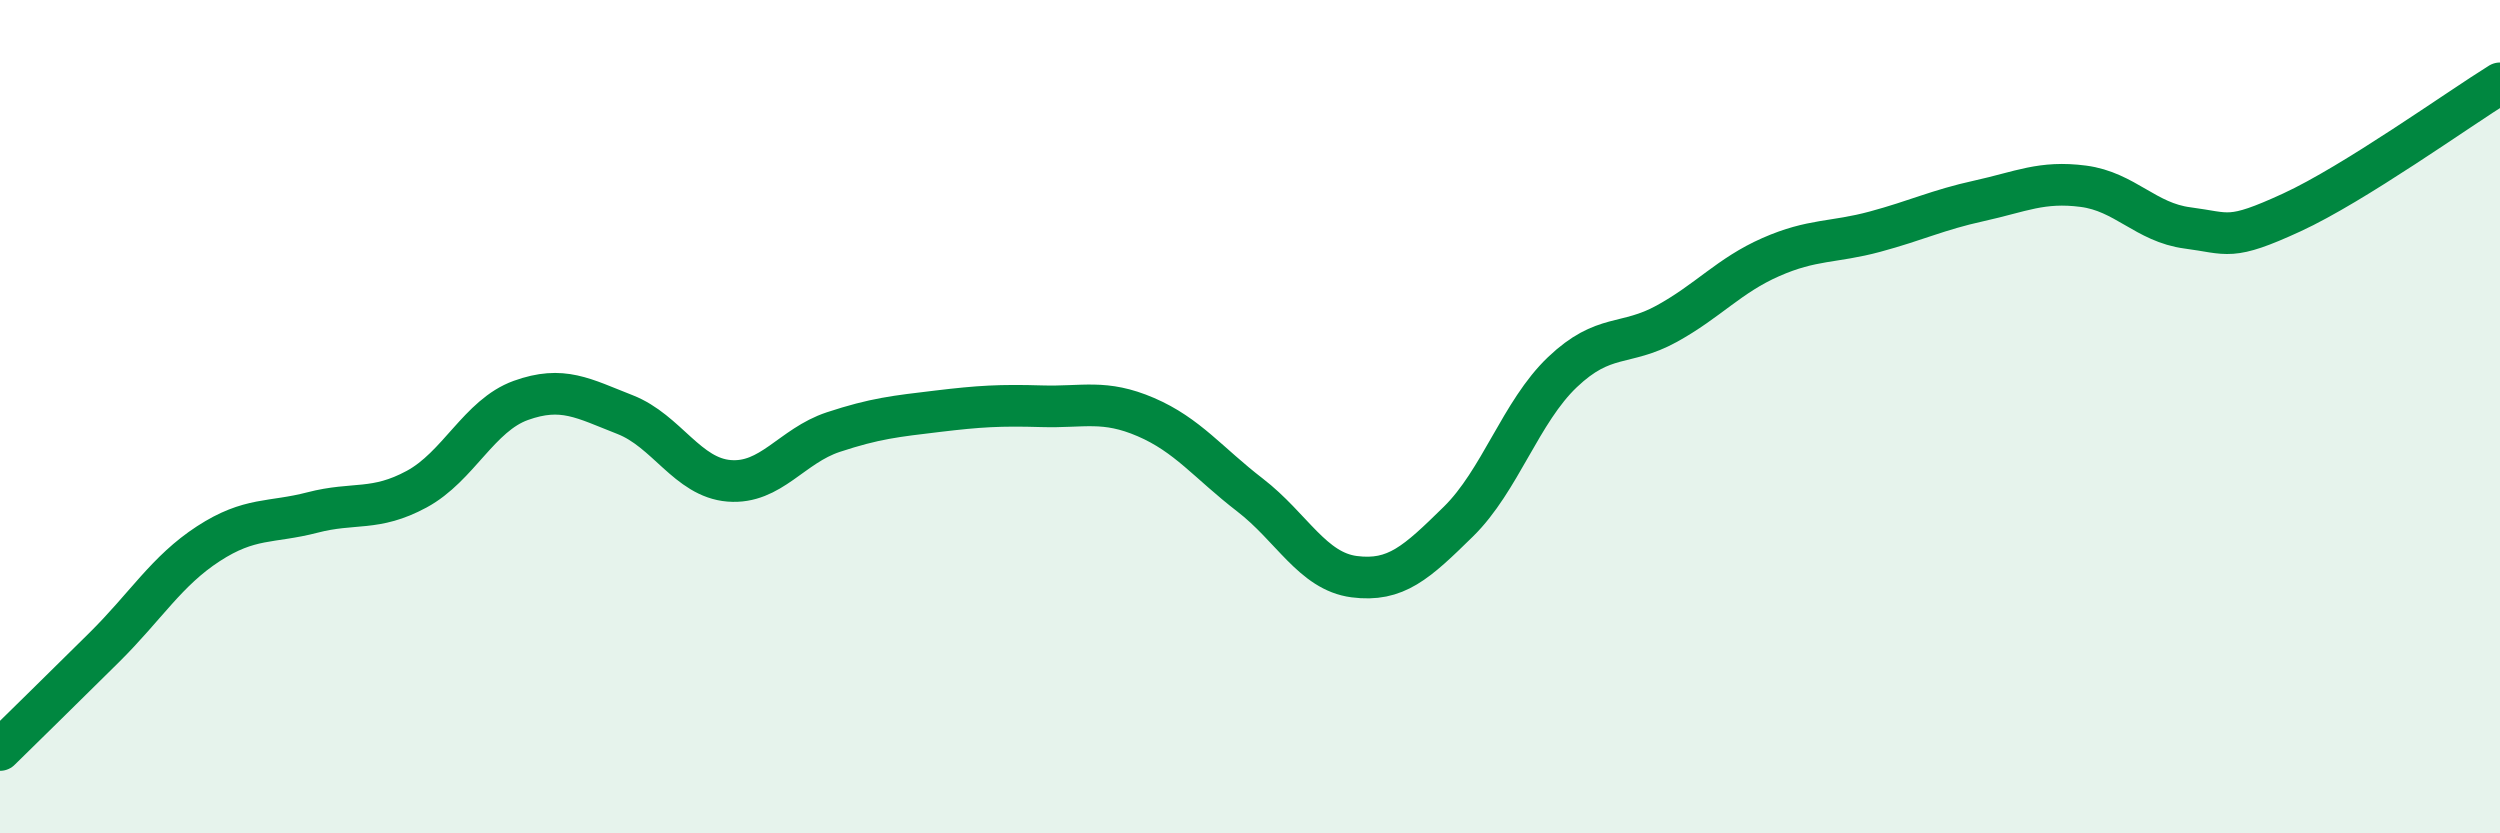
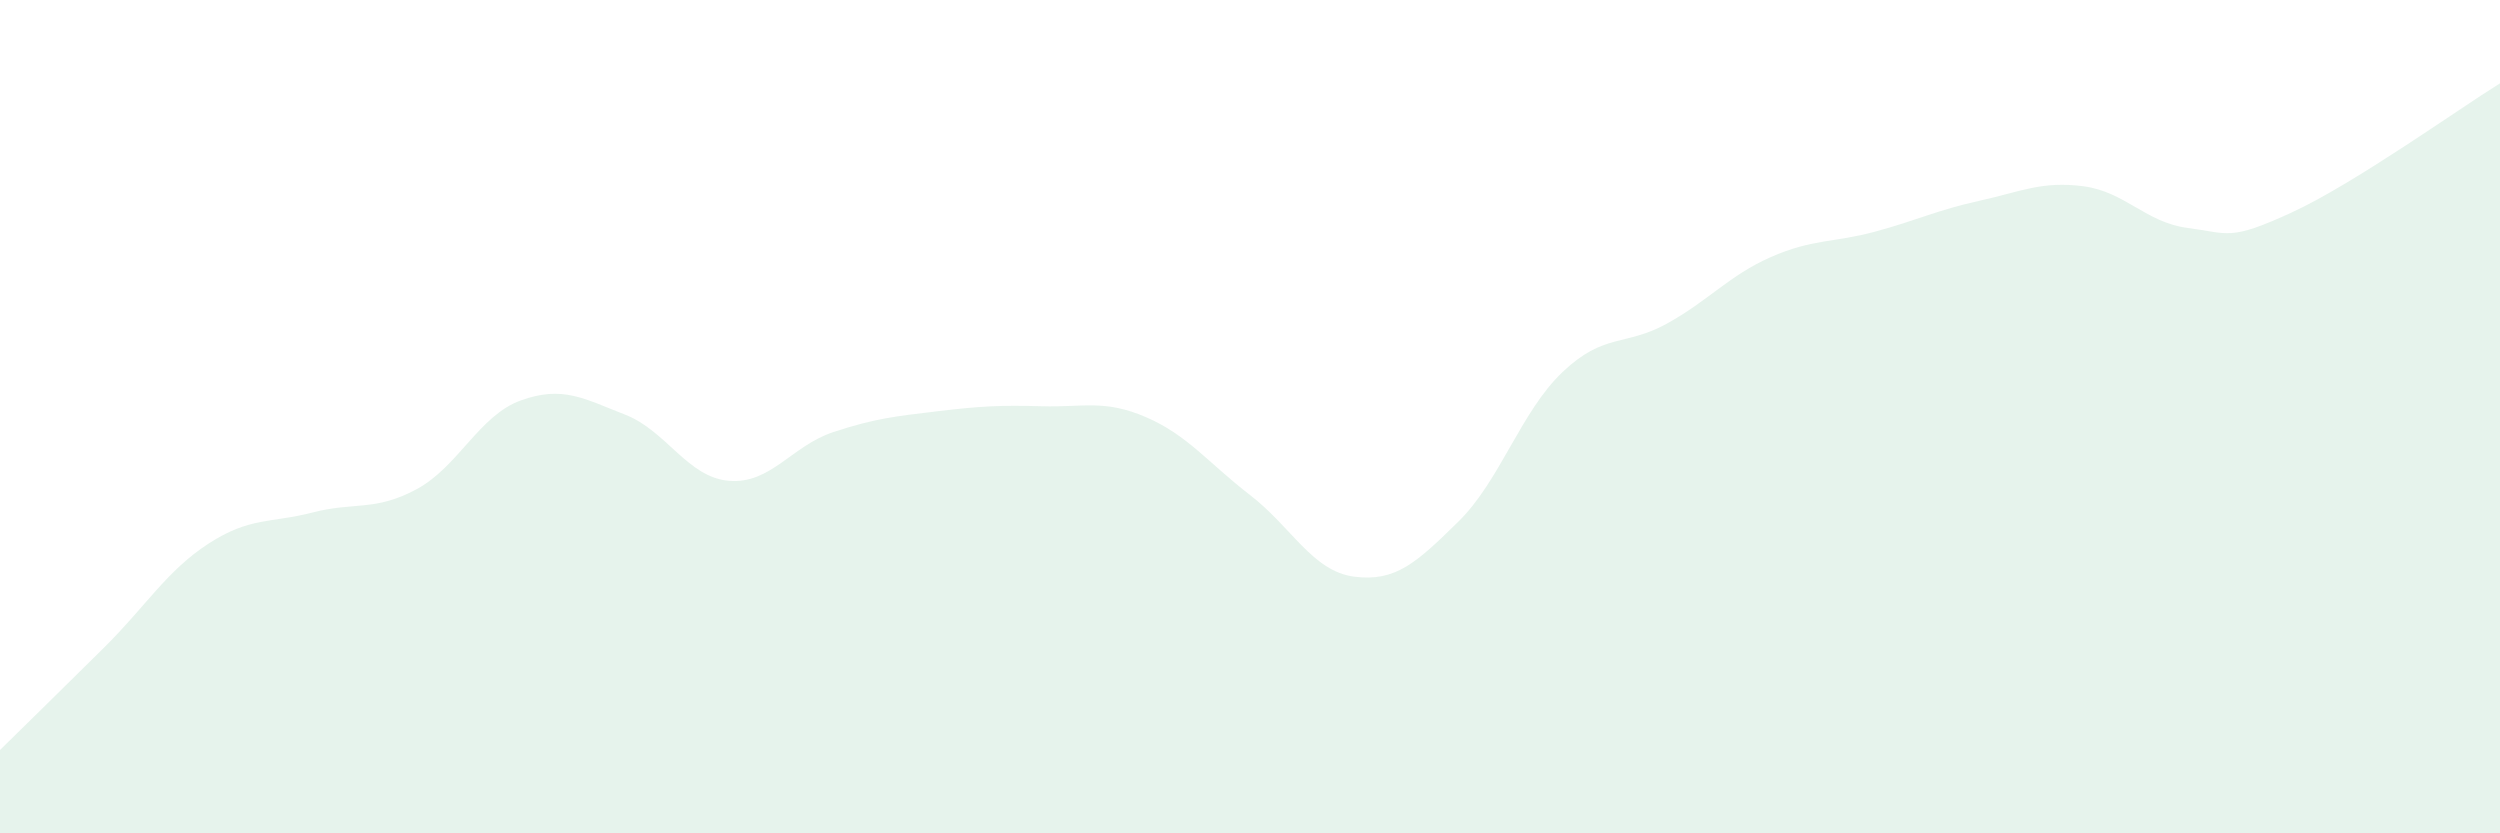
<svg xmlns="http://www.w3.org/2000/svg" width="60" height="20" viewBox="0 0 60 20">
  <path d="M 0,18 C 0.5,17.51 1.5,16.53 2.5,15.54 C 3.5,14.55 4,13.7 5,13.05 C 6,12.4 6.5,12.56 7.5,12.3 C 8.5,12.04 9,12.28 10,11.74 C 11,11.2 11.5,9.97 12.5,9.61 C 13.5,9.25 14,9.56 15,9.95 C 16,10.34 16.5,11.46 17.5,11.54 C 18.5,11.62 19,10.7 20,10.37 C 21,10.04 21.5,9.99 22.5,9.87 C 23.5,9.75 24,9.72 25,9.75 C 26,9.78 26.5,9.58 27.5,10.01 C 28.5,10.44 29,11.11 30,11.88 C 31,12.65 31.5,13.71 32.5,13.84 C 33.5,13.97 34,13.5 35,12.52 C 36,11.54 36.5,9.88 37.5,8.93 C 38.5,7.98 39,8.32 40,7.77 C 41,7.22 41.5,6.61 42.5,6.17 C 43.5,5.73 44,5.83 45,5.56 C 46,5.29 46.5,5.04 47.5,4.82 C 48.5,4.6 49,4.34 50,4.47 C 51,4.6 51.5,5.34 52.5,5.47 C 53.5,5.6 53.5,5.79 55,5.1 C 56.5,4.41 59,2.62 60,2L60 20L0 20Z" fill="#008740" opacity="0.1" stroke-linecap="round" stroke-linejoin="round" />
-   <path d="M 0,18 C 0.5,17.51 1.5,16.53 2.5,15.54 C 3.5,14.55 4,13.7 5,13.05 C 6,12.4 6.5,12.56 7.5,12.3 C 8.5,12.04 9,12.28 10,11.74 C 11,11.2 11.5,9.97 12.5,9.61 C 13.5,9.25 14,9.56 15,9.95 C 16,10.34 16.5,11.46 17.5,11.54 C 18.5,11.62 19,10.7 20,10.37 C 21,10.04 21.5,9.99 22.5,9.87 C 23.5,9.75 24,9.72 25,9.75 C 26,9.78 26.5,9.58 27.5,10.01 C 28.5,10.44 29,11.11 30,11.88 C 31,12.65 31.5,13.71 32.5,13.84 C 33.5,13.97 34,13.5 35,12.52 C 36,11.54 36.5,9.88 37.5,8.93 C 38.5,7.98 39,8.32 40,7.77 C 41,7.22 41.5,6.61 42.5,6.17 C 43.5,5.73 44,5.83 45,5.56 C 46,5.29 46.5,5.04 47.5,4.82 C 48.5,4.6 49,4.34 50,4.47 C 51,4.6 51.5,5.34 52.5,5.47 C 53.5,5.6 53.5,5.79 55,5.1 C 56.5,4.41 59,2.62 60,2" stroke="#008740" stroke-width="1" fill="none" stroke-linecap="round" stroke-linejoin="round" />
</svg>